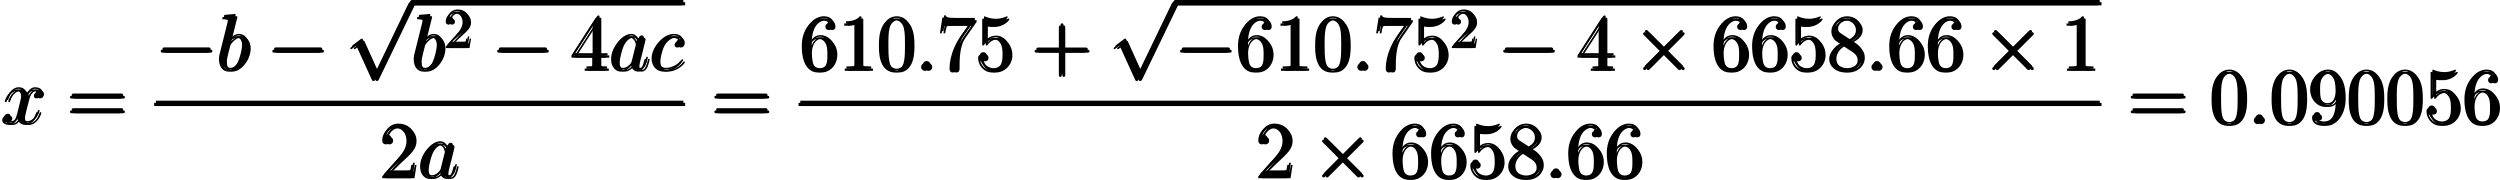
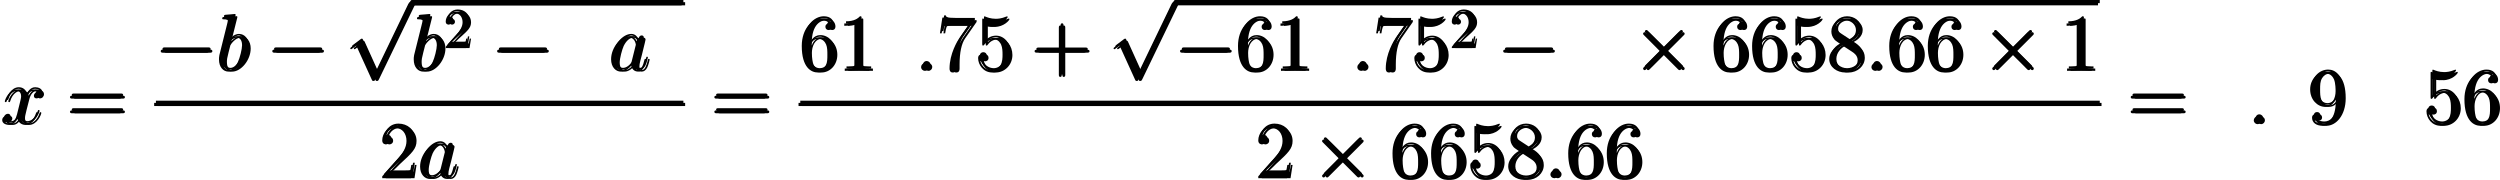
<svg xmlns="http://www.w3.org/2000/svg" xmlns:xlink="http://www.w3.org/1999/xlink" version="1.1" width="514.417pt" height="37.007pt" viewBox="-.236 -.23 514.417 37.007">
  <defs>
    <path id="g3-50" d="M1.265-.767L2.321-1.793C3.875-3.168 4.473-3.706 4.473-4.702C4.473-5.838 3.577-6.635 2.361-6.635C1.235-6.635 .498-5.719 .498-4.832C.498-4.274 .996-4.274 1.026-4.274C1.196-4.274 1.544-4.394 1.544-4.802C1.544-5.061 1.365-5.32 1.016-5.32C.936-5.32 .917-5.32 .887-5.31C1.116-5.958 1.654-6.326 2.232-6.326C3.138-6.326 3.567-5.519 3.567-4.702C3.567-3.905 3.068-3.118 2.521-2.501L.608-.369C.498-.259 .498-.239 .498 0H4.194L4.473-1.733H4.224C4.174-1.435 4.105-.996 4.005-.847C3.935-.767 3.278-.767 3.059-.767H1.265Z" />
    <path id="g0-0" d="M9.454-3.3C9.698-3.3 9.956-3.3 9.956-3.587S9.698-3.873 9.454-3.873H1.693C1.449-3.873 1.191-3.873 1.191-3.587S1.449-3.3 1.693-3.3H9.454Z" />
    <path id="g0-2" d="M5.581-3.988L2.711-6.843C2.539-7.015 2.511-7.044 2.396-7.044C2.252-7.044 2.109-6.915 2.109-6.757C2.109-6.657 2.138-6.628 2.295-6.47L5.165-3.587L2.295-.703C2.138-.545 2.109-.516 2.109-.416C2.109-.258 2.252-.129 2.396-.129C2.511-.129 2.539-.158 2.711-.33L5.566-3.185L8.536-.215C8.565-.201 8.665-.129 8.751-.129C8.923-.129 9.038-.258 9.038-.416C9.038-.445 9.038-.502 8.995-.574C8.981-.603 6.7-2.855 5.982-3.587L8.608-6.212C8.679-6.298 8.895-6.484 8.966-6.571C8.981-6.599 9.038-6.657 9.038-6.757C9.038-6.915 8.923-7.044 8.751-7.044C8.636-7.044 8.579-6.987 8.421-6.829L5.581-3.988Z" />
    <path id="g0-112" d="M5.581 12.266L3.056 6.685C2.955 6.456 2.884 6.456 2.841 6.456C2.826 6.456 2.754 6.456 2.597 6.571L1.234 7.603C1.047 7.747 1.047 7.79 1.047 7.833C1.047 7.905 1.09 7.991 1.191 7.991C1.277 7.991 1.521 7.79 1.679 7.675C1.765 7.603 1.98 7.446 2.138 7.331L4.964 13.543C5.064 13.772 5.136 13.772 5.265 13.772C5.48 13.772 5.523 13.686 5.624 13.485L12.137 0C12.237-.201 12.237-.258 12.237-.287C12.237-.43 12.123-.574 11.95-.574C11.836-.574 11.735-.502 11.62-.273L5.581 12.266Z" />
    <path id="g2-43" d="M5.724-3.314H9.684C9.885-3.314 10.143-3.314 10.143-3.572C10.143-3.845 9.899-3.845 9.684-3.845H5.724V-7.804C5.724-8.005 5.724-8.263 5.466-8.263C5.193-8.263 5.193-8.02 5.193-7.804V-3.845H1.234C1.033-3.845 .775-3.845 .775-3.587C.775-3.314 1.019-3.314 1.234-3.314H5.193V.646C5.193 .846 5.193 1.105 5.452 1.105C5.724 1.105 5.724 .861 5.724 .646V-3.314Z" />
-     <path id="g2-48" d="M6.427-4.591C6.427-5.782 6.355-6.944 5.839-8.034C5.251-9.225 4.218-9.54 3.515-9.54C2.683-9.54 1.664-9.124 1.133-7.933C.732-7.03 .588-6.14 .588-4.591C.588-3.199 .689-2.152 1.205-1.133C1.765-.043 2.754 .301 3.5 .301C4.749 .301 5.466-.445 5.882-1.277C6.398-2.353 6.427-3.759 6.427-4.591ZM3.5 .014C3.041 .014 2.109-.244 1.836-1.808C1.679-2.668 1.679-3.759 1.679-4.763C1.679-5.939 1.679-7.001 1.908-7.847C2.152-8.809 2.884-9.253 3.5-9.253C4.046-9.253 4.878-8.923 5.15-7.69C5.337-6.872 5.337-5.738 5.337-4.763C5.337-3.802 5.337-2.711 5.179-1.836C4.906-.258 4.003 .014 3.5 .014Z" />
    <path id="g2-49" d="M4.132-9.196C4.132-9.526 4.132-9.54 3.845-9.54C3.5-9.153 2.783-8.622 1.306-8.622V-8.206C1.635-8.206 2.353-8.206 3.142-8.579V-1.105C3.142-.588 3.099-.416 1.836-.416H1.392V0C1.779-.029 3.171-.029 3.644-.029S5.495-.029 5.882 0V-.416H5.437C4.175-.416 4.132-.588 4.132-1.105V-9.196Z" />
    <path id="g2-50" d="M6.312-2.41H5.997C5.954-2.166 5.839-1.377 5.695-1.148C5.595-1.019 4.777-1.019 4.347-1.019H1.693C2.08-1.349 2.955-2.267 3.328-2.611C5.509-4.619 6.312-5.365 6.312-6.786C6.312-8.436 5.007-9.54 3.343-9.54S.703-8.12 .703-6.886C.703-6.155 1.334-6.155 1.377-6.155C1.679-6.155 2.052-6.37 2.052-6.829C2.052-7.23 1.779-7.503 1.377-7.503C1.248-7.503 1.219-7.503 1.176-7.489C1.449-8.464 2.224-9.124 3.156-9.124C4.376-9.124 5.122-8.106 5.122-6.786C5.122-5.566 4.419-4.505 3.601-3.587L.703-.344V0H5.939L6.312-2.41Z" />
-     <path id="g2-52" d="M5.179-9.339C5.179-9.612 5.179-9.684 4.978-9.684C4.863-9.684 4.82-9.684 4.706-9.512L.387-2.812V-2.396H4.16V-1.09C4.16-.56 4.132-.416 3.084-.416H2.798V0C3.127-.029 4.261-.029 4.663-.029S6.212-.029 6.542 0V-.416H6.255C5.222-.416 5.179-.56 5.179-1.09V-2.396H6.628V-2.812H5.179V-9.339ZM4.232-8.22V-2.812H.746L4.232-8.22Z" />
    <path id="g2-53" d="M1.836-8.22C2.453-8.02 2.955-8.005 3.113-8.005C4.734-8.005 5.767-9.196 5.767-9.397C5.767-9.454 5.738-9.526 5.652-9.526C5.624-9.526 5.595-9.526 5.466-9.468C4.663-9.124 3.974-9.081 3.601-9.081C2.654-9.081 1.98-9.368 1.707-9.483C1.607-9.526 1.578-9.526 1.564-9.526C1.449-9.526 1.449-9.44 1.449-9.21V-4.949C1.449-4.691 1.449-4.605 1.621-4.605C1.693-4.605 1.707-4.619 1.851-4.792C2.252-5.38 2.927-5.724 3.644-5.724C4.404-5.724 4.777-5.021 4.892-4.777C5.136-4.218 5.15-3.515 5.15-2.97S5.15-1.607 4.749-.961C4.433-.445 3.873-.086 3.242-.086C2.295-.086 1.363-.732 1.105-1.779C1.176-1.75 1.262-1.736 1.334-1.736C1.578-1.736 1.965-1.879 1.965-2.367C1.965-2.769 1.693-2.998 1.334-2.998C1.076-2.998 .703-2.869 .703-2.31C.703-1.09 1.679 .301 3.271 .301C4.892 .301 6.312-1.062 6.312-2.884C6.312-4.591 5.165-6.011 3.658-6.011C2.841-6.011 2.209-5.652 1.836-5.251V-8.22Z" />
    <path id="g2-54" d="M1.765-4.992C1.765-8.622 3.529-9.196 4.304-9.196C4.82-9.196 5.337-9.038 5.609-8.608C5.437-8.608 4.892-8.608 4.892-8.02C4.892-7.704 5.107-7.431 5.48-7.431C5.839-7.431 6.083-7.647 6.083-8.063C6.083-8.809 5.538-9.54 4.29-9.54C2.482-9.54 .588-7.69 .588-4.533C.588-.588 2.31 .301 3.529 .301C5.093 .301 6.427-1.062 6.427-2.927C6.427-4.835 5.093-6.111 3.658-6.111C2.381-6.111 1.908-5.007 1.765-4.605V-4.992ZM3.529-.086C2.625-.086 2.195-.889 2.066-1.191C1.937-1.564 1.793-2.267 1.793-3.271C1.793-4.404 2.31-5.825 3.601-5.825C4.39-5.825 4.806-5.294 5.021-4.806C5.251-4.275 5.251-3.558 5.251-2.941C5.251-2.209 5.251-1.564 4.978-1.019C4.619-.33 4.103-.086 3.529-.086Z" />
    <path id="g2-55" d="M6.814-8.909V-9.239H3.357C1.621-9.239 1.592-9.425 1.535-9.698H1.219L.775-6.829H1.09C1.133-7.087 1.262-7.976 1.449-8.134C1.564-8.22 2.64-8.22 2.841-8.22H5.882L4.361-6.04C3.974-5.48 2.525-3.127 2.525-.43C2.525-.273 2.525 .301 3.113 .301C3.716 .301 3.716-.258 3.716-.445V-1.162C3.716-3.3 4.06-4.964 4.734-5.925L6.814-8.909Z" />
    <path id="g2-56" d="M4.275-5.179C4.992-5.566 6.04-6.226 6.04-7.431C6.04-8.679 4.835-9.54 3.515-9.54C2.095-9.54 .976-8.493 .976-7.187C.976-6.7 1.119-6.212 1.521-5.724C1.679-5.538 1.693-5.523 2.697-4.82C1.306-4.175 .588-3.214 .588-2.166C.588-.646 2.037 .301 3.5 .301C5.093 .301 6.427-.875 6.427-2.381C6.427-3.845 5.394-4.49 4.275-5.179ZM2.324-6.47C2.138-6.599 1.564-6.972 1.564-7.675C1.564-8.608 2.539-9.196 3.5-9.196C4.533-9.196 5.452-8.45 5.452-7.417C5.452-6.542 4.82-5.839 3.988-5.38L2.324-6.47ZM2.998-4.619L4.734-3.486C5.107-3.242 5.767-2.798 5.767-1.922C5.767-.832 4.663-.086 3.515-.086C2.295-.086 1.248-.976 1.248-2.166C1.248-3.285 2.066-4.189 2.998-4.619Z" />
    <path id="g2-57" d="M5.251-4.175C5.251-.789 3.744-.086 2.884-.086C2.539-.086 1.779-.129 1.42-.631H1.506C1.607-.603 2.123-.689 2.123-1.219C2.123-1.535 1.908-1.808 1.535-1.808S.933-1.564 .933-1.191C.933-.301 1.65 .301 2.898 .301C4.691 .301 6.427-1.607 6.427-4.72C6.427-8.579 4.82-9.54 3.558-9.54C1.98-9.54 .588-8.22 .588-6.327S1.922-3.142 3.357-3.142C4.419-3.142 4.964-3.917 5.251-4.648V-4.175ZM3.414-3.429C2.511-3.429 2.123-4.16 1.994-4.433C1.765-4.978 1.765-5.667 1.765-6.312C1.765-7.116 1.765-7.804 2.138-8.393C2.396-8.78 2.783-9.196 3.558-9.196C4.376-9.196 4.792-8.479 4.935-8.149C5.222-7.446 5.222-6.226 5.222-6.011C5.222-4.806 4.677-3.429 3.414-3.429Z" />
    <path id="g2-61" d="M9.684-4.648C9.885-4.648 10.143-4.648 10.143-4.906C10.143-5.179 9.899-5.179 9.684-5.179H1.234C1.033-5.179 .775-5.179 .775-4.921C.775-4.648 1.019-4.648 1.234-4.648H9.684ZM9.684-1.98C9.885-1.98 10.143-1.98 10.143-2.238C10.143-2.511 9.899-2.511 9.684-2.511H1.234C1.033-2.511 .775-2.511 .775-2.252C.775-1.98 1.019-1.98 1.234-1.98H9.684Z" />
    <path id="g1-58" d="M2.64-.689C2.64-1.105 2.295-1.392 1.951-1.392C1.535-1.392 1.248-1.047 1.248-.703C1.248-.287 1.592 0 1.937 0C2.353 0 2.64-.344 2.64-.689Z" />
    <path id="g1-97" d="M4.318-1.707C4.246-1.463 4.246-1.435 4.046-1.162C3.73-.76 3.099-.143 2.425-.143C1.836-.143 1.506-.674 1.506-1.521C1.506-2.31 1.951-3.917 2.224-4.519C2.711-5.523 3.386-6.04 3.945-6.04C4.892-6.04 5.079-4.863 5.079-4.749C5.079-4.734 5.036-4.548 5.021-4.519L4.318-1.707ZM5.236-5.38C5.079-5.753 4.691-6.327 3.945-6.327C2.324-6.327 .574-4.232 .574-2.109C.574-.689 1.406 .143 2.381 .143C3.171 .143 3.845-.473 4.246-.947C4.39-.1 5.064 .143 5.495 .143S6.269-.115 6.528-.631C6.757-1.119 6.958-1.994 6.958-2.052C6.958-2.123 6.901-2.181 6.814-2.181C6.685-2.181 6.671-2.109 6.614-1.894C6.398-1.047 6.126-.143 5.538-.143C5.122-.143 5.093-.516 5.093-.803C5.093-1.133 5.136-1.291 5.265-1.851C5.365-2.209 5.437-2.525 5.552-2.941C6.083-5.093 6.212-5.609 6.212-5.695C6.212-5.896 6.054-6.054 5.839-6.054C5.38-6.054 5.265-5.552 5.236-5.38Z" />
    <path id="g1-98" d="M3.314-9.598C3.328-9.655 3.357-9.741 3.357-9.813C3.357-9.956 3.214-9.956 3.185-9.956C3.171-9.956 2.654-9.913 2.396-9.885C2.152-9.87 1.937-9.841 1.679-9.827C1.334-9.798 1.234-9.784 1.234-9.526C1.234-9.382 1.377-9.382 1.521-9.382C2.252-9.382 2.252-9.253 2.252-9.11C2.252-9.009 2.138-8.593 2.08-8.335L1.736-6.958C1.592-6.384 .775-3.127 .717-2.869C.646-2.511 .646-2.267 .646-2.08C.646-.617 1.463 .143 2.396 .143C4.06 .143 5.782-1.994 5.782-4.074C5.782-5.394 5.036-6.327 3.96-6.327C3.214-6.327 2.539-5.71 2.267-5.423L3.314-9.598ZM2.41-.143C1.951-.143 1.449-.488 1.449-1.607C1.449-2.08 1.492-2.353 1.75-3.357C1.793-3.544 2.023-4.462 2.08-4.648C2.109-4.763 2.955-6.04 3.931-6.04C4.562-6.04 4.849-5.409 4.849-4.663C4.849-3.974 4.447-2.353 4.089-1.607C3.73-.832 3.07-.143 2.41-.143Z" />
-     <path id="g1-99" d="M5.609-5.394C5.337-5.394 5.208-5.394 5.007-5.222C4.921-5.15 4.763-4.935 4.763-4.706C4.763-4.419 4.978-4.246 5.251-4.246C5.595-4.246 5.982-4.533 5.982-5.107C5.982-5.796 5.322-6.327 4.333-6.327C2.453-6.327 .574-4.275 .574-2.238C.574-.99 1.349 .143 2.812 .143C4.763 .143 5.997-1.377 5.997-1.564C5.997-1.65 5.911-1.722 5.853-1.722C5.81-1.722 5.796-1.707 5.667-1.578C4.749-.359 3.386-.143 2.841-.143C1.851-.143 1.535-1.004 1.535-1.722C1.535-2.224 1.779-3.615 2.295-4.591C2.668-5.265 3.443-6.04 4.347-6.04C4.533-6.04 5.322-6.011 5.609-5.394Z" />
    <path id="g1-120" d="M6.8-5.853C6.341-5.767 6.169-5.423 6.169-5.15C6.169-4.806 6.441-4.691 6.642-4.691C7.073-4.691 7.374-5.064 7.374-5.452C7.374-6.054 6.685-6.327 6.083-6.327C5.208-6.327 4.72-5.466 4.591-5.193C4.261-6.269 3.371-6.327 3.113-6.327C1.65-6.327 .875-4.447 .875-4.132C.875-4.074 .933-4.003 1.033-4.003C1.148-4.003 1.176-4.089 1.205-4.146C1.693-5.738 2.654-6.04 3.07-6.04C3.716-6.04 3.845-5.437 3.845-5.093C3.845-4.777 3.759-4.447 3.587-3.759L3.099-1.793C2.884-.933 2.468-.143 1.707-.143C1.635-.143 1.277-.143 .976-.33C1.492-.43 1.607-.861 1.607-1.033C1.607-1.32 1.392-1.492 1.119-1.492C.775-1.492 .402-1.191 .402-.732C.402-.129 1.076 .143 1.693 .143C2.381 .143 2.869-.402 3.171-.99C3.4-.143 4.117 .143 4.648 .143C6.111 .143 6.886-1.736 6.886-2.052C6.886-2.123 6.829-2.181 6.743-2.181C6.614-2.181 6.599-2.109 6.556-1.994C6.169-.732 5.337-.143 4.691-.143C4.189-.143 3.917-.516 3.917-1.105C3.917-1.42 3.974-1.65 4.203-2.597L4.706-4.548C4.921-5.409 5.409-6.04 6.068-6.04C6.097-6.04 6.499-6.04 6.8-5.853Z" />
  </defs>
  <g id="page1" transform="matrix(1.13 0 0 1.13 -63.263 -61.671)">
    <use x="55.776" y="76.979" xlink:href="#g1-120" />
    <use x="67.743" y="76.979" xlink:href="#g2-61" />
    <use x="83.849" y="67.274" xlink:href="#g0-0" />
    <use x="95.007" y="67.274" xlink:href="#g1-98" />
    <use x="104.168" y="67.274" xlink:href="#g0-0" />
    <use x="118.514" y="55.344" xlink:href="#g0-112" />
    <rect x="130.469" y="54.771" height=".574" width="49.429" />
    <use x="130.469" y="67.274" xlink:href="#g1-98" />
    <use x="136.442" y="63.129" xlink:href="#g3-50" />
    <use x="145.109" y="67.274" xlink:href="#g0-0" />
    <use x="159.456" y="67.274" xlink:href="#g2-52" />
    <use x="166.479" y="67.274" xlink:href="#g1-97" />
    <use x="173.853" y="67.274" xlink:href="#g1-99" />
    <rect x="83.849" y="73.106" height=".574" width="96.049" />
    <use x="124.675" y="86.82" xlink:href="#g2-50" />
    <use x="131.699" y="86.82" xlink:href="#g1-97" />
    <use x="185.079" y="76.979" xlink:href="#g2-61" />
    <use x="201.185" y="67.274" xlink:href="#g2-54" />
    <use x="208.209" y="67.274" xlink:href="#g2-49" />
    <use x="215.232" y="67.274" xlink:href="#g2-48" />
    <use x="222.256" y="67.274" xlink:href="#g1-58" />
    <use x="226.158" y="67.274" xlink:href="#g2-55" />
    <use x="233.182" y="67.274" xlink:href="#g2-53" />
    <use x="243.393" y="67.274" xlink:href="#g2-43" />
    <use x="257.507" y="55.344" xlink:href="#g0-112" />
    <rect x="269.462" y="54.771" height=".574" width="168.351" />
    <use x="269.462" y="67.274" xlink:href="#g0-0" />
    <use x="280.62" y="67.274" xlink:href="#g2-54" />
    <use x="287.644" y="67.274" xlink:href="#g2-49" />
    <use x="294.667" y="67.274" xlink:href="#g2-48" />
    <use x="301.691" y="67.274" xlink:href="#g1-58" />
    <use x="305.593" y="67.274" xlink:href="#g2-55" />
    <use x="312.616" y="67.274" xlink:href="#g2-53" />
    <use x="319.64" y="63.129" xlink:href="#g3-50" />
    <use x="328.307" y="67.274" xlink:href="#g0-0" />
    <use x="342.654" y="67.274" xlink:href="#g2-52" />
    <use x="352.865" y="67.274" xlink:href="#g0-2" />
    <use x="367.211" y="67.274" xlink:href="#g2-54" />
    <use x="374.235" y="67.274" xlink:href="#g2-54" />
    <use x="381.259" y="67.274" xlink:href="#g2-53" />
    <use x="388.282" y="67.274" xlink:href="#g2-56" />
    <use x="395.306" y="67.274" xlink:href="#g1-58" />
    <use x="399.208" y="67.274" xlink:href="#g2-54" />
    <use x="406.231" y="67.274" xlink:href="#g2-54" />
    <use x="416.443" y="67.274" xlink:href="#g0-2" />
    <use x="430.789" y="67.274" xlink:href="#g2-49" />
    <rect x="201.185" y="73.106" height=".574" width="236.627" />
    <use x="284.198" y="86.82" xlink:href="#g2-50" />
    <use x="294.41" y="86.82" xlink:href="#g0-2" />
    <use x="308.756" y="86.82" xlink:href="#g2-54" />
    <use x="315.78" y="86.82" xlink:href="#g2-54" />
    <use x="322.803" y="86.82" xlink:href="#g2-53" />
    <use x="329.827" y="86.82" xlink:href="#g2-56" />
    <use x="336.85" y="86.82" xlink:href="#g1-58" />
    <use x="340.752" y="86.82" xlink:href="#g2-54" />
    <use x="347.776" y="86.82" xlink:href="#g2-54" />
    <use x="442.993" y="76.979" xlink:href="#g2-61" />
    <use x="457.903" y="76.979" xlink:href="#g2-48" />
    <use x="464.927" y="76.979" xlink:href="#g1-58" />
    <use x="468.829" y="76.979" xlink:href="#g2-48" />
    <use x="475.853" y="76.979" xlink:href="#g2-57" />
    <use x="482.876" y="76.979" xlink:href="#g2-48" />
    <use x="489.9" y="76.979" xlink:href="#g2-48" />
    <use x="496.923" y="76.979" xlink:href="#g2-53" />
    <use x="503.947" y="76.979" xlink:href="#g2-54" />
    <use x="56.094" y="76.581" xlink:href="#g1-120" />
    <use x="68.062" y="76.581" xlink:href="#g2-61" />
    <use x="84.168" y="66.875" xlink:href="#g0-0" />
    <use x="95.326" y="66.875" xlink:href="#g1-98" />
    <use x="104.487" y="66.875" xlink:href="#g0-0" />
    <use x="118.833" y="54.946" xlink:href="#g0-112" />
    <rect x="130.788" y="54.372" height=".574" width="49.429" />
    <use x="130.788" y="66.875" xlink:href="#g1-98" />
    <use x="136.761" y="62.731" xlink:href="#g3-50" />
    <use x="145.428" y="66.875" xlink:href="#g0-0" />
    <use x="159.774" y="66.875" xlink:href="#g2-52" />
    <use x="166.798" y="66.875" xlink:href="#g1-97" />
    <use x="174.172" y="66.875" xlink:href="#g1-99" />
    <rect x="84.168" y="72.707" height=".574" width="96.049" />
    <use x="124.994" y="86.421" xlink:href="#g2-50" />
    <use x="132.018" y="86.421" xlink:href="#g1-97" />
    <use x="185.398" y="76.581" xlink:href="#g2-61" />
    <use x="201.504" y="66.875" xlink:href="#g2-54" />
    <use x="208.528" y="66.875" xlink:href="#g2-49" />
    <use x="215.551" y="66.875" xlink:href="#g2-48" />
    <use x="222.575" y="66.875" xlink:href="#g1-58" />
    <use x="226.477" y="66.875" xlink:href="#g2-55" />
    <use x="233.5" y="66.875" xlink:href="#g2-53" />
    <use x="243.712" y="66.875" xlink:href="#g2-43" />
    <use x="257.825" y="54.946" xlink:href="#g0-112" />
    <rect x="269.781" y="54.372" height=".574" width="168.351" />
    <use x="269.781" y="66.875" xlink:href="#g0-0" />
    <use x="280.939" y="66.875" xlink:href="#g2-54" />
    <use x="287.962" y="66.875" xlink:href="#g2-49" />
    <use x="294.986" y="66.875" xlink:href="#g2-48" />
    <use x="302.01" y="66.875" xlink:href="#g1-58" />
    <use x="305.912" y="66.875" xlink:href="#g2-55" />
    <use x="312.935" y="66.875" xlink:href="#g2-53" />
    <use x="319.959" y="62.731" xlink:href="#g3-50" />
    <use x="328.626" y="66.875" xlink:href="#g0-0" />
    <use x="342.972" y="66.875" xlink:href="#g2-52" />
    <use x="353.184" y="66.875" xlink:href="#g0-2" />
    <use x="367.53" y="66.875" xlink:href="#g2-54" />
    <use x="374.554" y="66.875" xlink:href="#g2-54" />
    <use x="381.577" y="66.875" xlink:href="#g2-53" />
    <use x="388.601" y="66.875" xlink:href="#g2-56" />
    <use x="395.625" y="66.875" xlink:href="#g1-58" />
    <use x="399.527" y="66.875" xlink:href="#g2-54" />
    <use x="406.55" y="66.875" xlink:href="#g2-54" />
    <use x="416.762" y="66.875" xlink:href="#g0-2" />
    <use x="431.108" y="66.875" xlink:href="#g2-49" />
    <rect x="201.504" y="72.707" height=".574" width="236.627" />
    <use x="284.517" y="86.421" xlink:href="#g2-50" />
    <use x="294.729" y="86.421" xlink:href="#g0-2" />
    <use x="309.075" y="86.421" xlink:href="#g2-54" />
    <use x="316.098" y="86.421" xlink:href="#g2-54" />
    <use x="323.122" y="86.421" xlink:href="#g2-53" />
    <use x="330.146" y="86.421" xlink:href="#g2-56" />
    <use x="337.169" y="86.421" xlink:href="#g1-58" />
    <use x="341.071" y="86.421" xlink:href="#g2-54" />
    <use x="348.095" y="86.421" xlink:href="#g2-54" />
    <use x="443.312" y="76.581" xlink:href="#g2-61" />
    <use x="458.222" y="76.581" xlink:href="#g2-48" />
    <use x="465.246" y="76.581" xlink:href="#g1-58" />
    <use x="469.148" y="76.581" xlink:href="#g2-48" />
    <use x="476.171" y="76.581" xlink:href="#g2-57" />
    <use x="483.195" y="76.581" xlink:href="#g2-48" />
    <use x="490.219" y="76.581" xlink:href="#g2-48" />
    <use x="497.242" y="76.581" xlink:href="#g2-53" />
    <use x="504.266" y="76.581" xlink:href="#g2-54" />
    <use x="56.413" y="76.979" xlink:href="#g1-120" />
    <use x="68.381" y="76.979" xlink:href="#g2-61" />
    <use x="84.487" y="67.274" xlink:href="#g0-0" />
    <use x="95.645" y="67.274" xlink:href="#g1-98" />
    <use x="104.806" y="67.274" xlink:href="#g0-0" />
    <use x="119.152" y="55.344" xlink:href="#g0-112" />
    <rect x="131.107" y="54.771" height=".574" width="49.429" />
    <use x="131.107" y="67.274" xlink:href="#g1-98" />
    <use x="137.079" y="63.129" xlink:href="#g3-50" />
    <use x="145.747" y="67.274" xlink:href="#g0-0" />
    <use x="160.093" y="67.274" xlink:href="#g2-52" />
    <use x="167.117" y="67.274" xlink:href="#g1-97" />
    <use x="174.491" y="67.274" xlink:href="#g1-99" />
    <rect x="84.487" y="73.106" height=".574" width="96.049" />
    <use x="125.313" y="86.82" xlink:href="#g2-50" />
    <use x="132.336" y="86.82" xlink:href="#g1-97" />
    <use x="185.717" y="76.979" xlink:href="#g2-61" />
    <use x="201.823" y="67.274" xlink:href="#g2-54" />
    <use x="208.846" y="67.274" xlink:href="#g2-49" />
    <use x="215.87" y="67.274" xlink:href="#g2-48" />
    <use x="222.894" y="67.274" xlink:href="#g1-58" />
    <use x="226.795" y="67.274" xlink:href="#g2-55" />
    <use x="233.819" y="67.274" xlink:href="#g2-53" />
    <use x="244.031" y="67.274" xlink:href="#g2-43" />
    <use x="258.144" y="55.344" xlink:href="#g0-112" />
-     <rect x="270.099" y="54.771" height=".574" width="168.351" />
    <use x="270.099" y="67.274" xlink:href="#g0-0" />
    <use x="281.258" y="67.274" xlink:href="#g2-54" />
    <use x="288.281" y="67.274" xlink:href="#g2-49" />
    <use x="295.305" y="67.274" xlink:href="#g2-48" />
    <use x="302.328" y="67.274" xlink:href="#g1-58" />
    <use x="306.23" y="67.274" xlink:href="#g2-55" />
    <use x="313.254" y="67.274" xlink:href="#g2-53" />
    <use x="320.278" y="63.129" xlink:href="#g3-50" />
    <use x="328.945" y="67.274" xlink:href="#g0-0" />
    <use x="343.291" y="67.274" xlink:href="#g2-52" />
    <use x="353.503" y="67.274" xlink:href="#g0-2" />
    <use x="367.849" y="67.274" xlink:href="#g2-54" />
    <use x="374.873" y="67.274" xlink:href="#g2-54" />
    <use x="381.896" y="67.274" xlink:href="#g2-53" />
    <use x="388.92" y="67.274" xlink:href="#g2-56" />
    <use x="395.943" y="67.274" xlink:href="#g1-58" />
    <use x="399.845" y="67.274" xlink:href="#g2-54" />
    <use x="406.869" y="67.274" xlink:href="#g2-54" />
    <use x="417.08" y="67.274" xlink:href="#g0-2" />
    <use x="431.427" y="67.274" xlink:href="#g2-49" />
    <rect x="201.823" y="73.106" height=".574" width="236.627" />
    <use x="284.836" y="86.82" xlink:href="#g2-50" />
    <use x="295.047" y="86.82" xlink:href="#g0-2" />
    <use x="309.394" y="86.82" xlink:href="#g2-54" />
    <use x="316.417" y="86.82" xlink:href="#g2-54" />
    <use x="323.441" y="86.82" xlink:href="#g2-53" />
    <use x="330.464" y="86.82" xlink:href="#g2-56" />
    <use x="337.488" y="86.82" xlink:href="#g1-58" />
    <use x="341.39" y="86.82" xlink:href="#g2-54" />
    <use x="348.413" y="86.82" xlink:href="#g2-54" />
    <use x="443.63" y="76.979" xlink:href="#g2-61" />
    <use x="458.541" y="76.979" xlink:href="#g2-48" />
    <use x="465.565" y="76.979" xlink:href="#g1-58" />
    <use x="469.467" y="76.979" xlink:href="#g2-48" />
    <use x="476.49" y="76.979" xlink:href="#g2-57" />
    <use x="483.514" y="76.979" xlink:href="#g2-48" />
    <use x="490.537" y="76.979" xlink:href="#g2-48" />
    <use x="497.561" y="76.979" xlink:href="#g2-53" />
    <use x="504.585" y="76.979" xlink:href="#g2-54" />
  </g>
</svg>